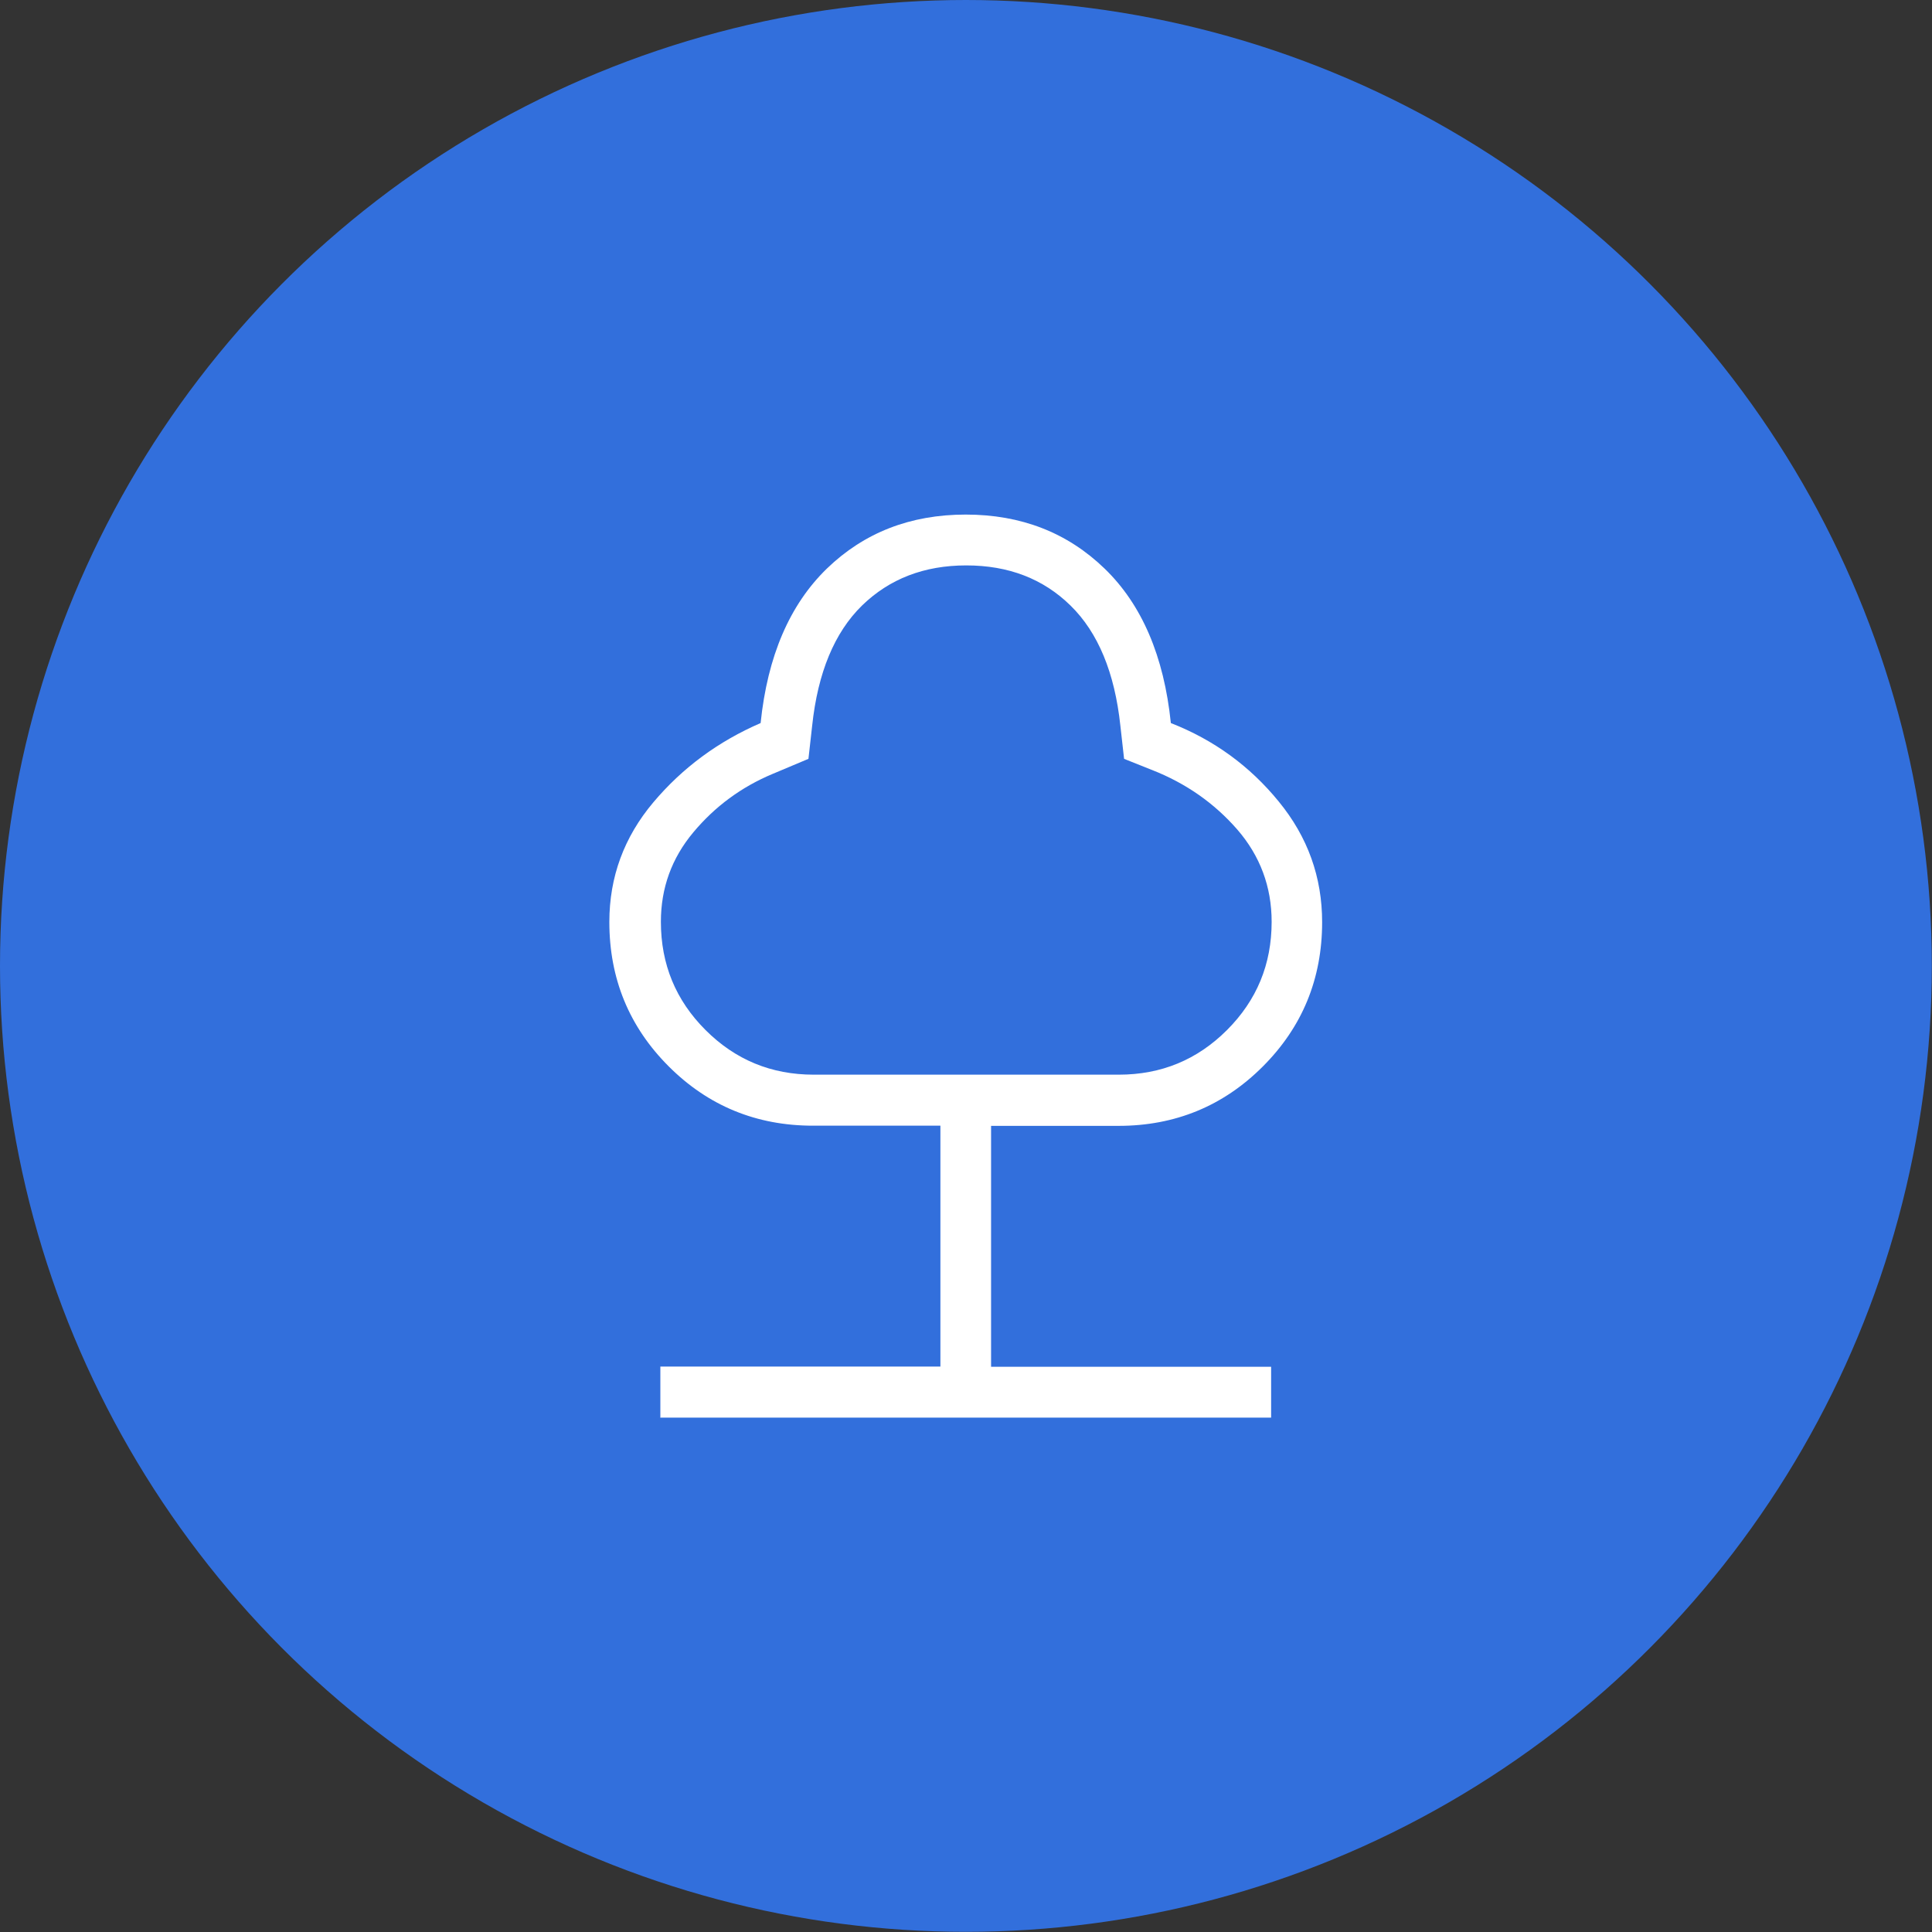
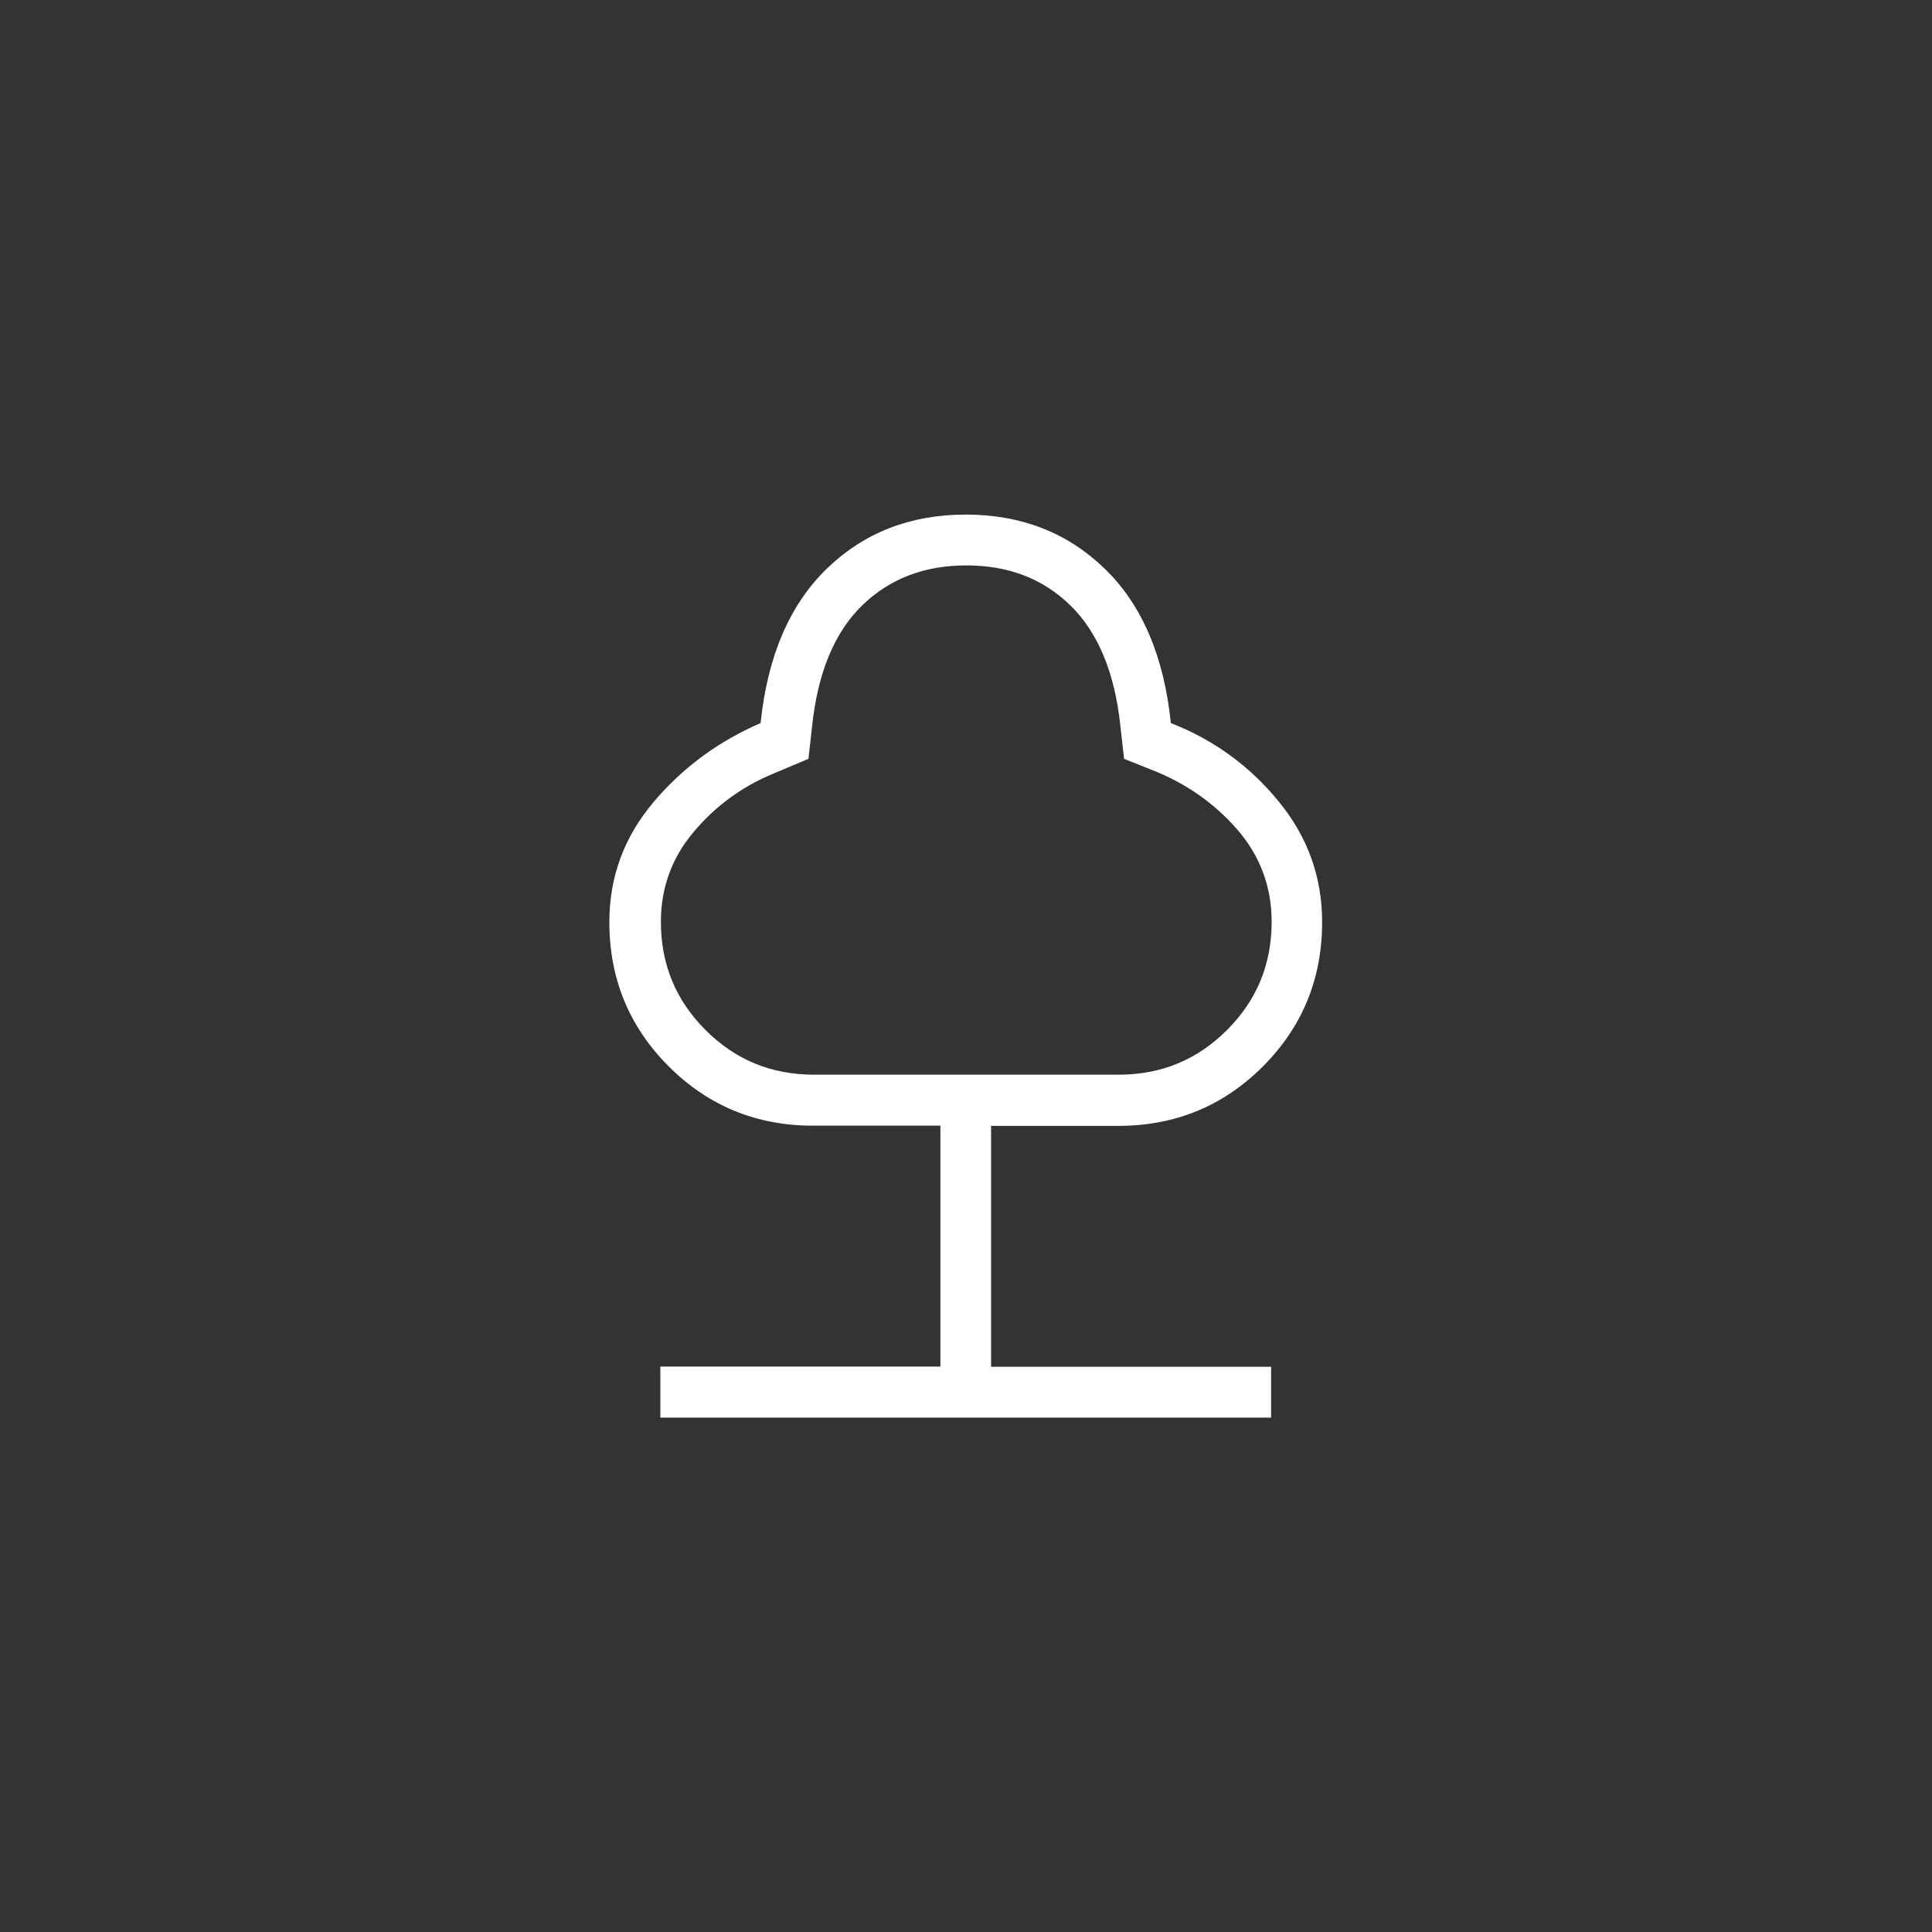
<svg xmlns="http://www.w3.org/2000/svg" id="Layer_1" data-name="Layer 1" viewBox="0 0 109.07 109.07">
  <rect x="0" y="0" width="109.07" height="109.07" fill="#333333" stroke="none" />
  <defs>
    <style> .cls-1 { fill: #326fdc; } .cls-1, .cls-2 { stroke-width: 0px; } .cls-2 { fill: #fff; } </style>
  </defs>
-   <circle class="cls-1" cx="54.53" cy="54.53" r="54.53" />
  <path class="cls-2" d="M37.28,80.02v-2.87h15.81v-13.6h-7.19c-3.2,0-5.92-1.12-8.15-3.35-2.23-2.23-3.35-4.95-3.35-8.15,0-2.54.83-4.79,2.48-6.75,1.65-1.96,3.68-3.45,6.06-4.48.39-3.78,1.64-6.68,3.74-8.72,2.1-2.03,4.71-3.05,7.84-3.05s5.74,1.02,7.84,3.05c2.1,2.03,3.35,4.94,3.74,8.72,2.43.95,4.46,2.43,6.09,4.43,1.64,2,2.45,4.27,2.45,6.81,0,3.2-1.12,5.92-3.35,8.15-2.23,2.23-4.95,3.35-8.15,3.35h-7.19v13.6h15.81v2.87h-34.5ZM45.91,60.67h17.25c2.4,0,4.43-.84,6.11-2.52,1.68-1.68,2.52-3.71,2.52-6.11,0-1.98-.65-3.72-1.94-5.21-1.3-1.49-2.9-2.61-4.81-3.36l-1.58-.63-.21-1.87c-.32-3-1.26-5.26-2.81-6.78-1.55-1.52-3.51-2.27-5.89-2.27s-4.34.76-5.89,2.27c-1.55,1.52-2.49,3.78-2.81,6.78l-.21,1.87-2.02.85c-1.77.74-3.26,1.84-4.48,3.3-1.22,1.46-1.83,3.14-1.83,5.05,0,2.4.84,4.43,2.52,6.11,1.68,1.68,3.71,2.52,6.11,2.52Z" />
</svg>